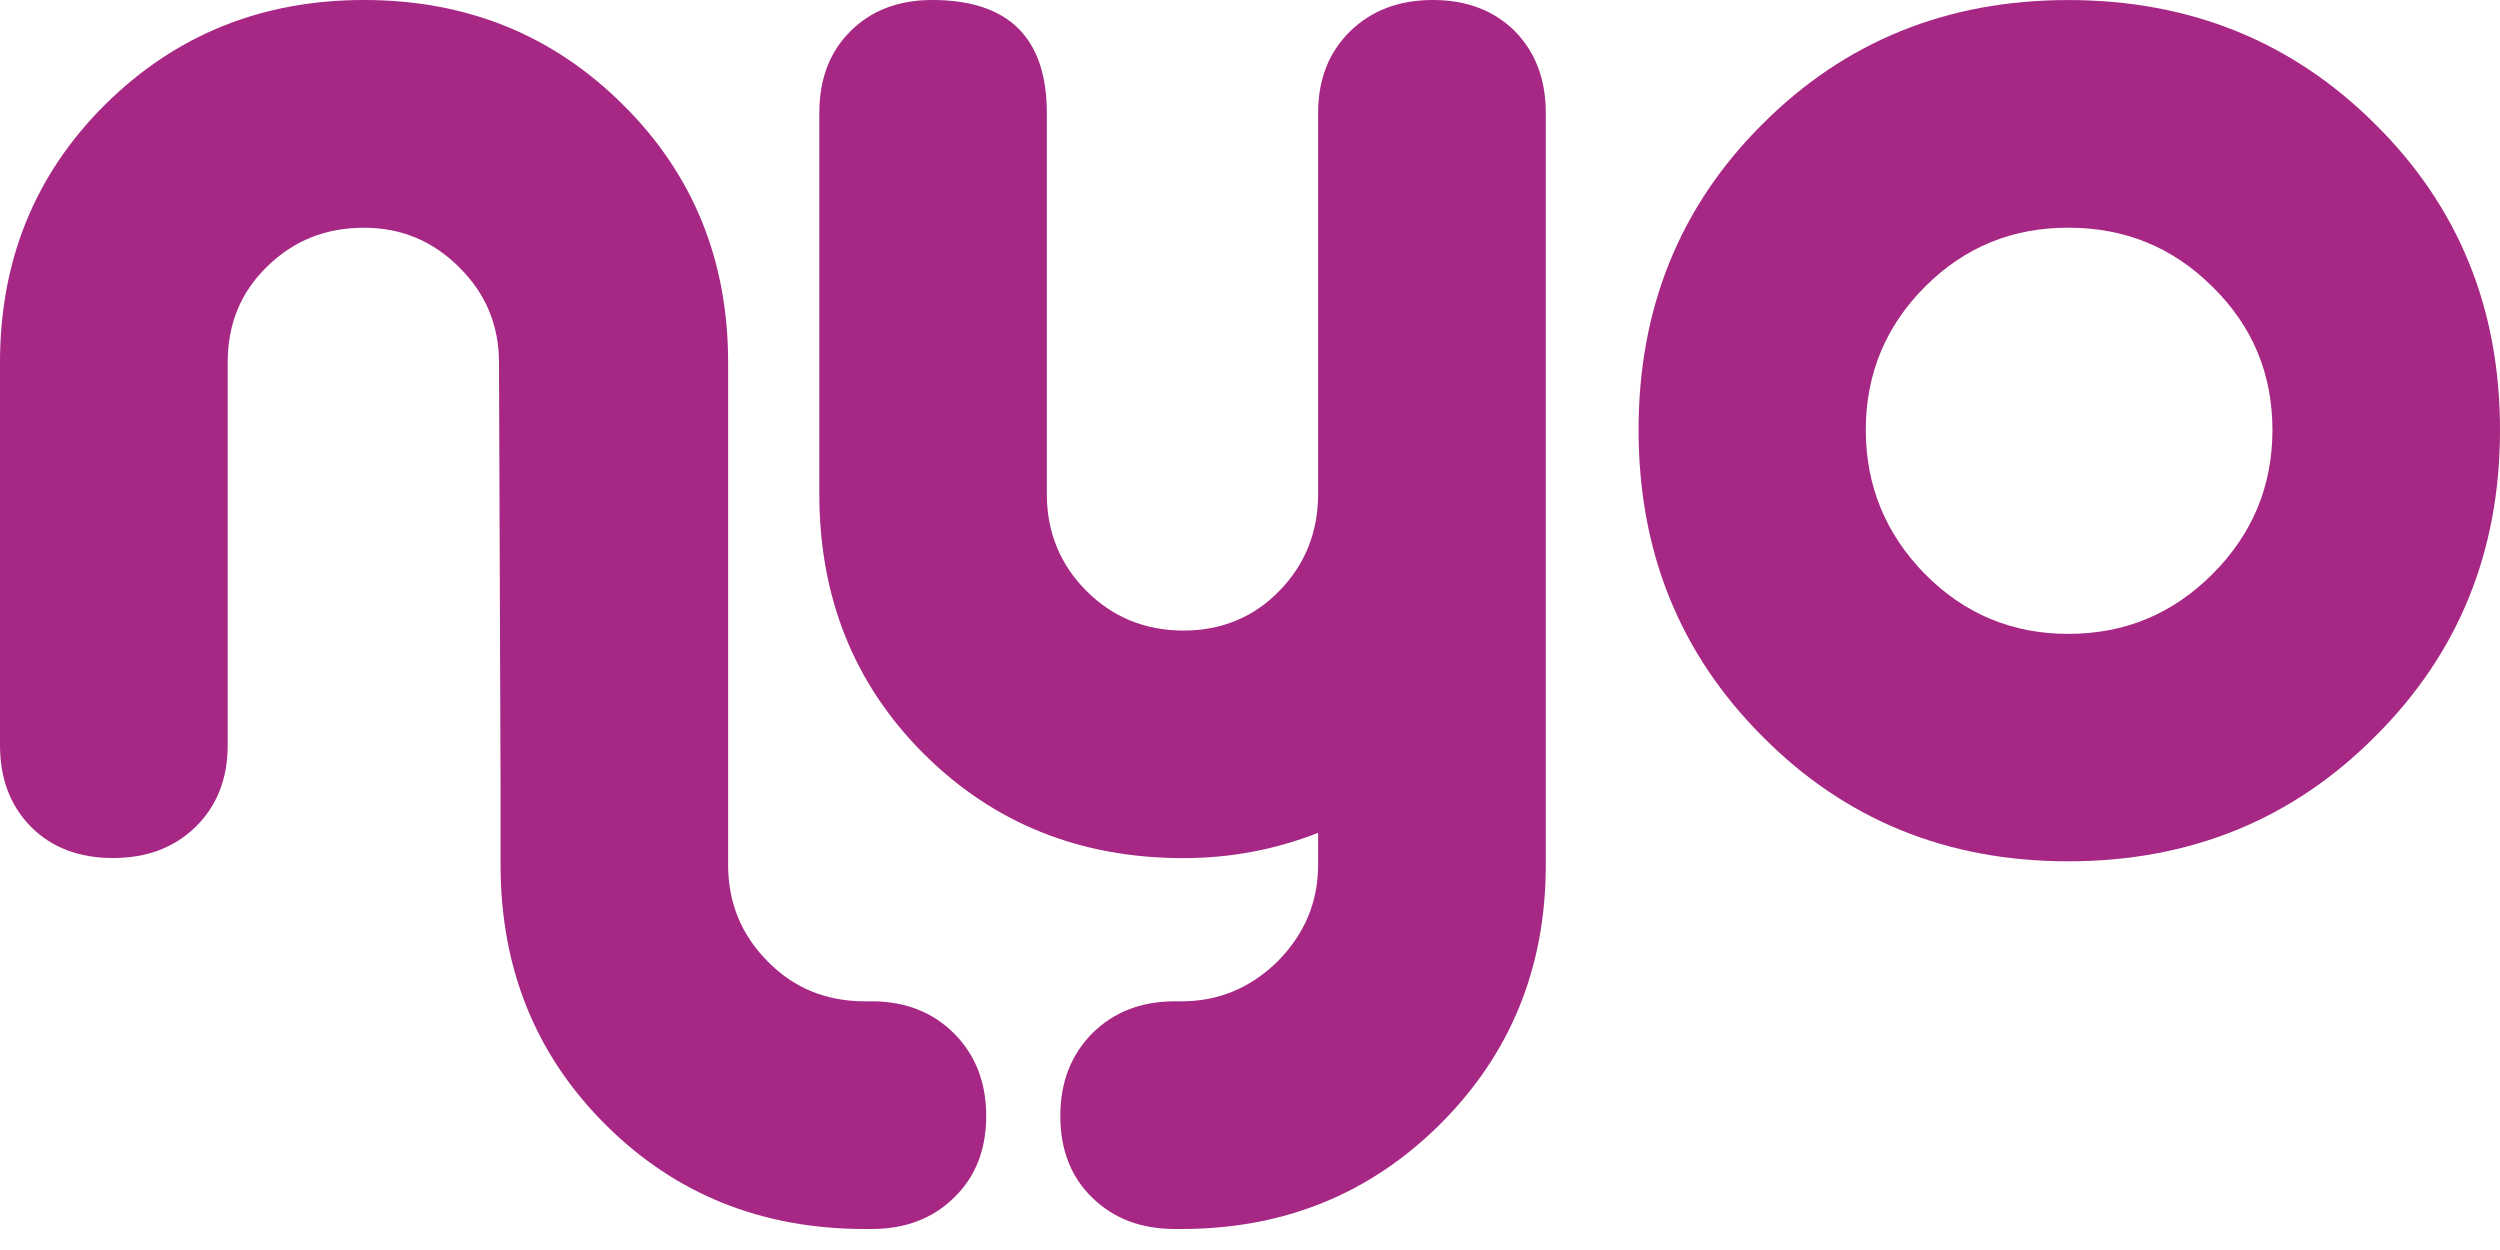
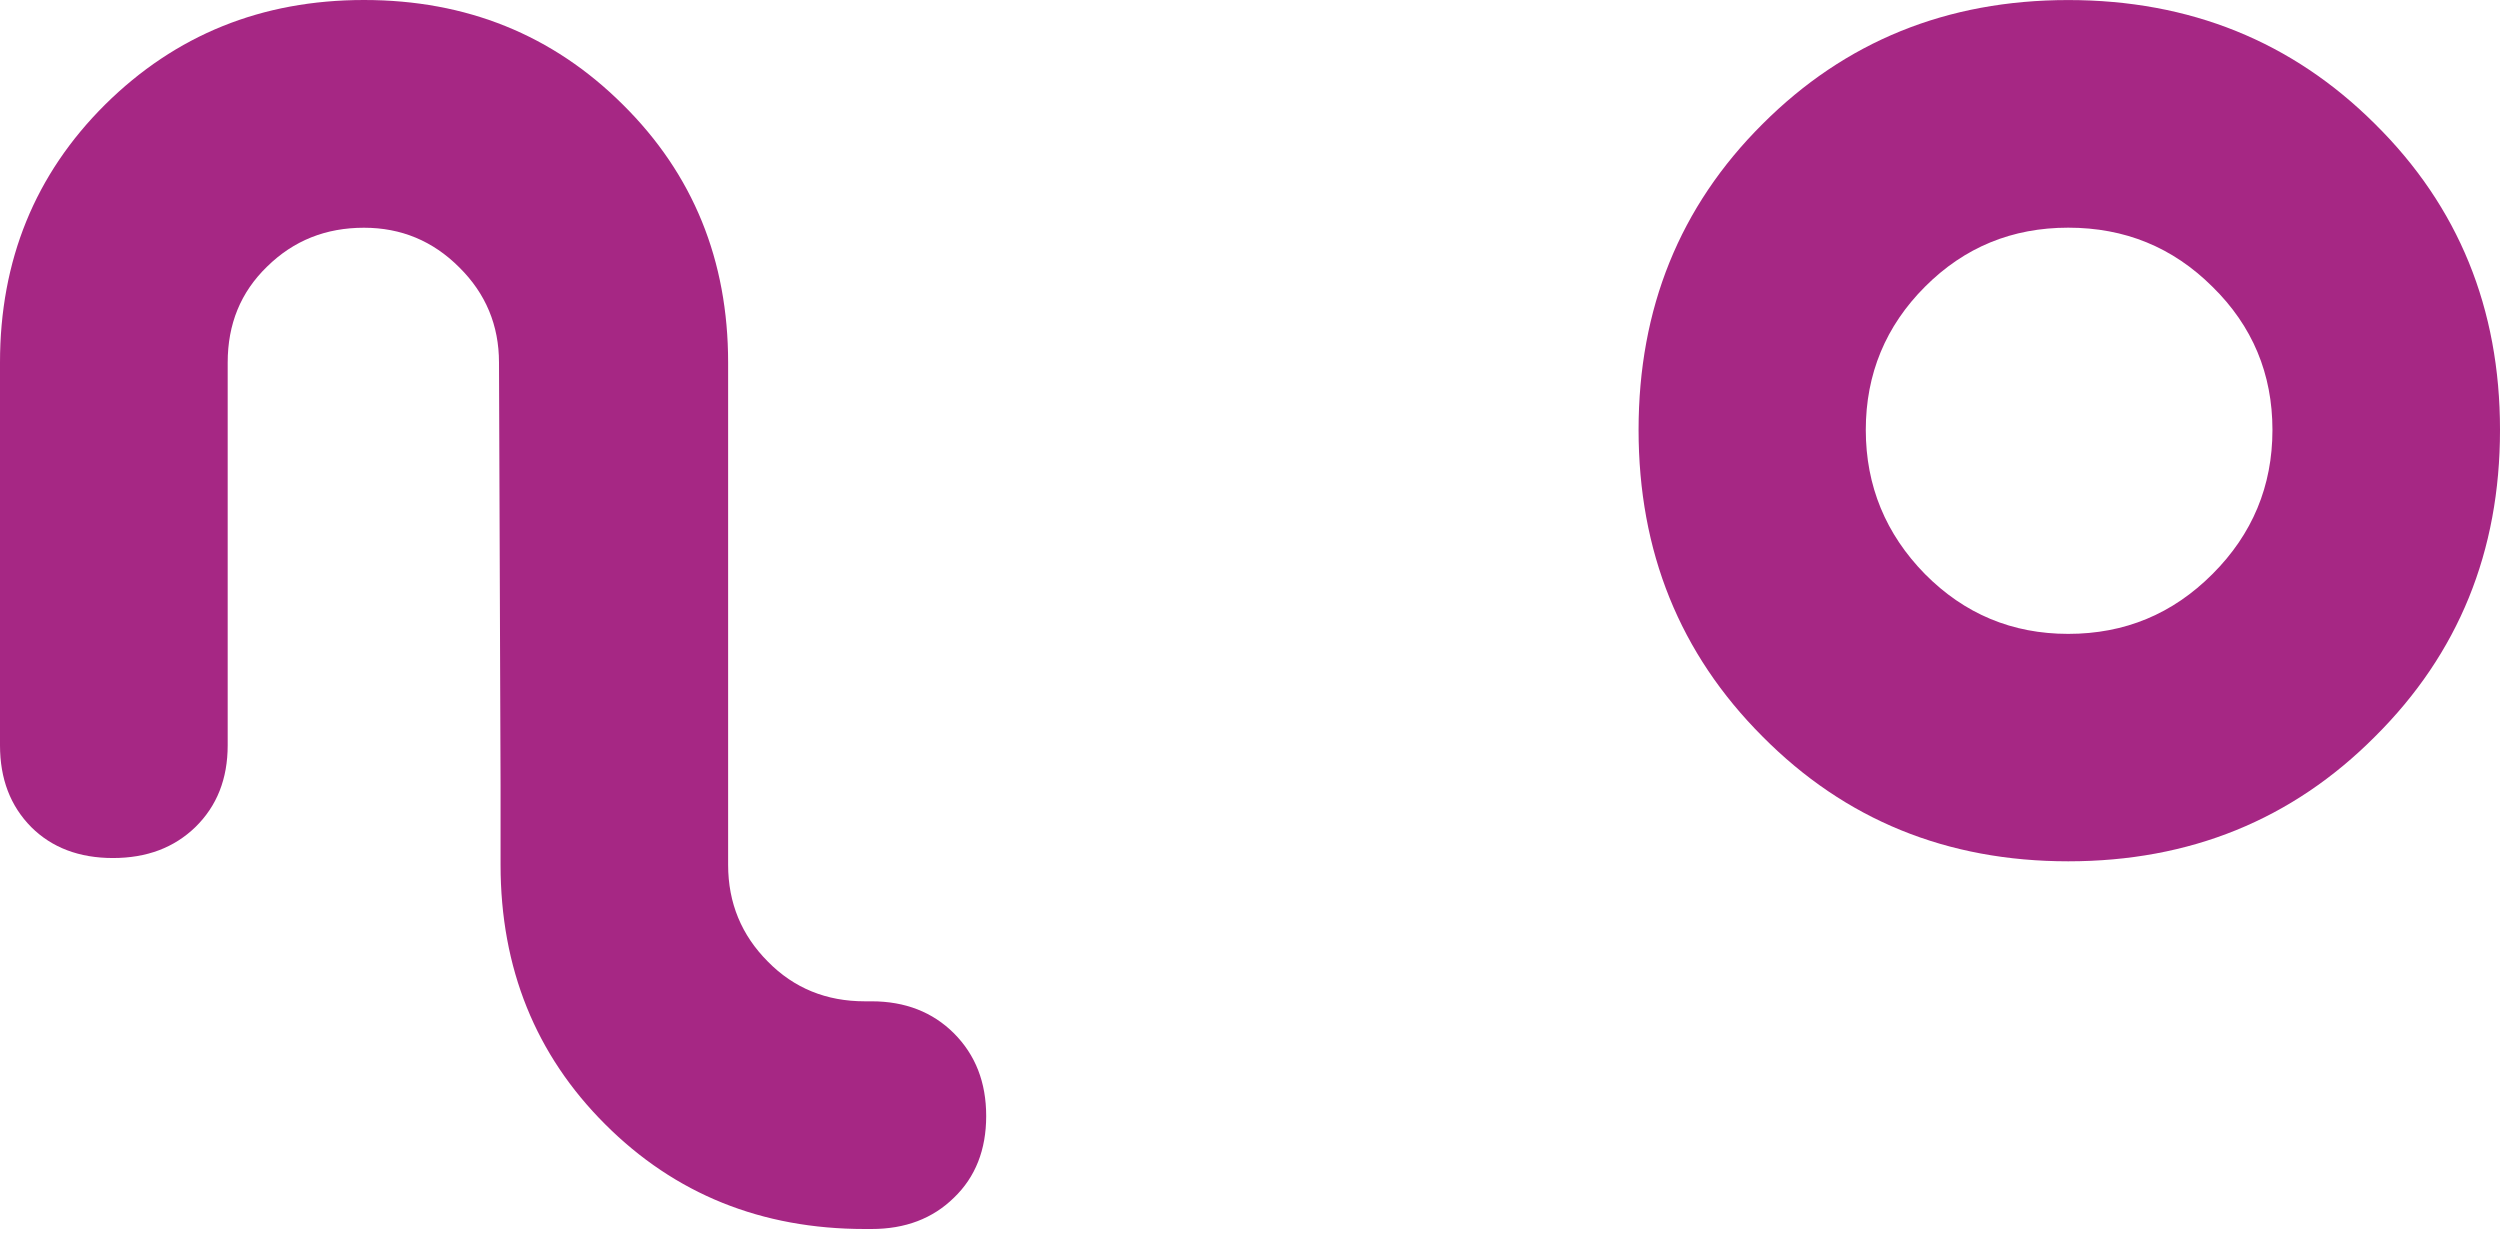
<svg xmlns="http://www.w3.org/2000/svg" x="0px" y="0px" viewBox="0 0 200 100">
  <style type="text/css">
	.st0{fill:#A62784;}
</style>
  <g>
    <path class="st0" d="M69.727,98.32h-0.546c-8.263,0-15.188-2.797-20.764-8.375c-5.567-5.552-8.372-12.491-8.372-20.759v-6.33l-0.125-33.851c0-2.967-1.051-5.515-3.183-7.621c-2.106-2.11-4.645-3.165-7.617-3.165c-3.051,0-5.627,1.023-7.742,3.098c-2.127,2.056-3.163,4.608-3.163,7.688v30.612c0,2.694-0.859,4.861-2.588,6.553c-1.702,1.644-3.882,2.472-6.593,2.472c-2.693,0-4.88-0.828-6.531-2.472C0.828,64.478,0,62.311,0,59.617V29.005C0,20.829,2.799,13.942,8.412,8.364C14.048,2.786,20.939,0,29.119,0c8.192,0,15.097,2.786,20.706,8.364c5.635,5.578,8.425,12.466,8.425,20.641v40.181c0,3.054,1.072,5.628,3.178,7.741c2.097,2.138,4.696,3.178,7.752,3.178h0.546c2.687,0,4.887,0.861,6.591,2.561c1.719,1.727,2.578,3.915,2.578,6.618c0,2.694-0.859,4.881-2.578,6.531C74.614,97.489,72.413,98.32,69.727,98.32" />
-     <path class="st0" d="M94.678,68.65c-8.282,0-15.194-2.784-20.782-8.351c-5.588-5.591-8.35-12.519-8.35-20.785V9.041c0-2.694,0.809-4.872,2.492-6.547C69.701,0.835,71.877,0,74.578,0C80.694,0,83.746,3.028,83.746,9.041v30.473c0,3.061,1.066,5.646,3.162,7.756c2.109,2.11,4.713,3.176,7.77,3.176c3.045,0,5.615-1.066,7.672-3.176c2.057-2.11,3.099-4.695,3.099-7.756V9.041c0-2.694,0.858-4.872,2.572-6.547C109.725,0.835,111.934,0,114.62,0c2.713,0,4.894,0.835,6.569,2.494c1.645,1.675,2.474,3.853,2.474,6.547v60.145c0,8.192-2.794,15.089-8.413,20.708c-5.624,5.617-12.542,8.425-20.723,8.425H93.987c-2.691,0-4.894-0.83-6.606-2.504c-1.704-1.65-2.555-3.837-2.555-6.531c0-2.703,0.851-4.892,2.555-6.618c1.712-1.7,3.915-2.561,6.606-2.561h0.54c2.984,0,5.534-1.083,7.707-3.215c2.149-2.193,3.215-4.743,3.215-7.704v-2.561C102.053,67.963,98.445,68.65,94.678,68.65" />
    <path class="st0" d="M165.458,18.214c-4.476,0-8.298,1.556-11.463,4.728c-3.128,3.134-4.732,6.959-4.732,11.452c0,4.488,1.604,8.338,4.732,11.529c3.165,3.196,6.986,4.787,11.463,4.787c4.521,0,8.354-1.591,11.541-4.787c3.195-3.191,4.797-7.041,4.797-11.529c0-4.493-1.602-8.318-4.797-11.452C173.812,19.77,169.979,18.214,165.458,18.214 M165.458,0.004c9.719,0,17.917,3.309,24.545,9.917c6.683,6.606,9.997,14.762,9.997,24.472c0,9.722-3.313,17.89-9.997,24.53c-6.628,6.662-14.826,9.982-24.545,9.982c-9.706,0-17.851-3.32-24.454-9.982c-6.635-6.64-9.918-14.808-9.918-24.53c0-9.71,3.283-17.866,9.918-24.472C147.607,3.313,155.752,0.004,165.458,0.004" />
  </g>
</svg>